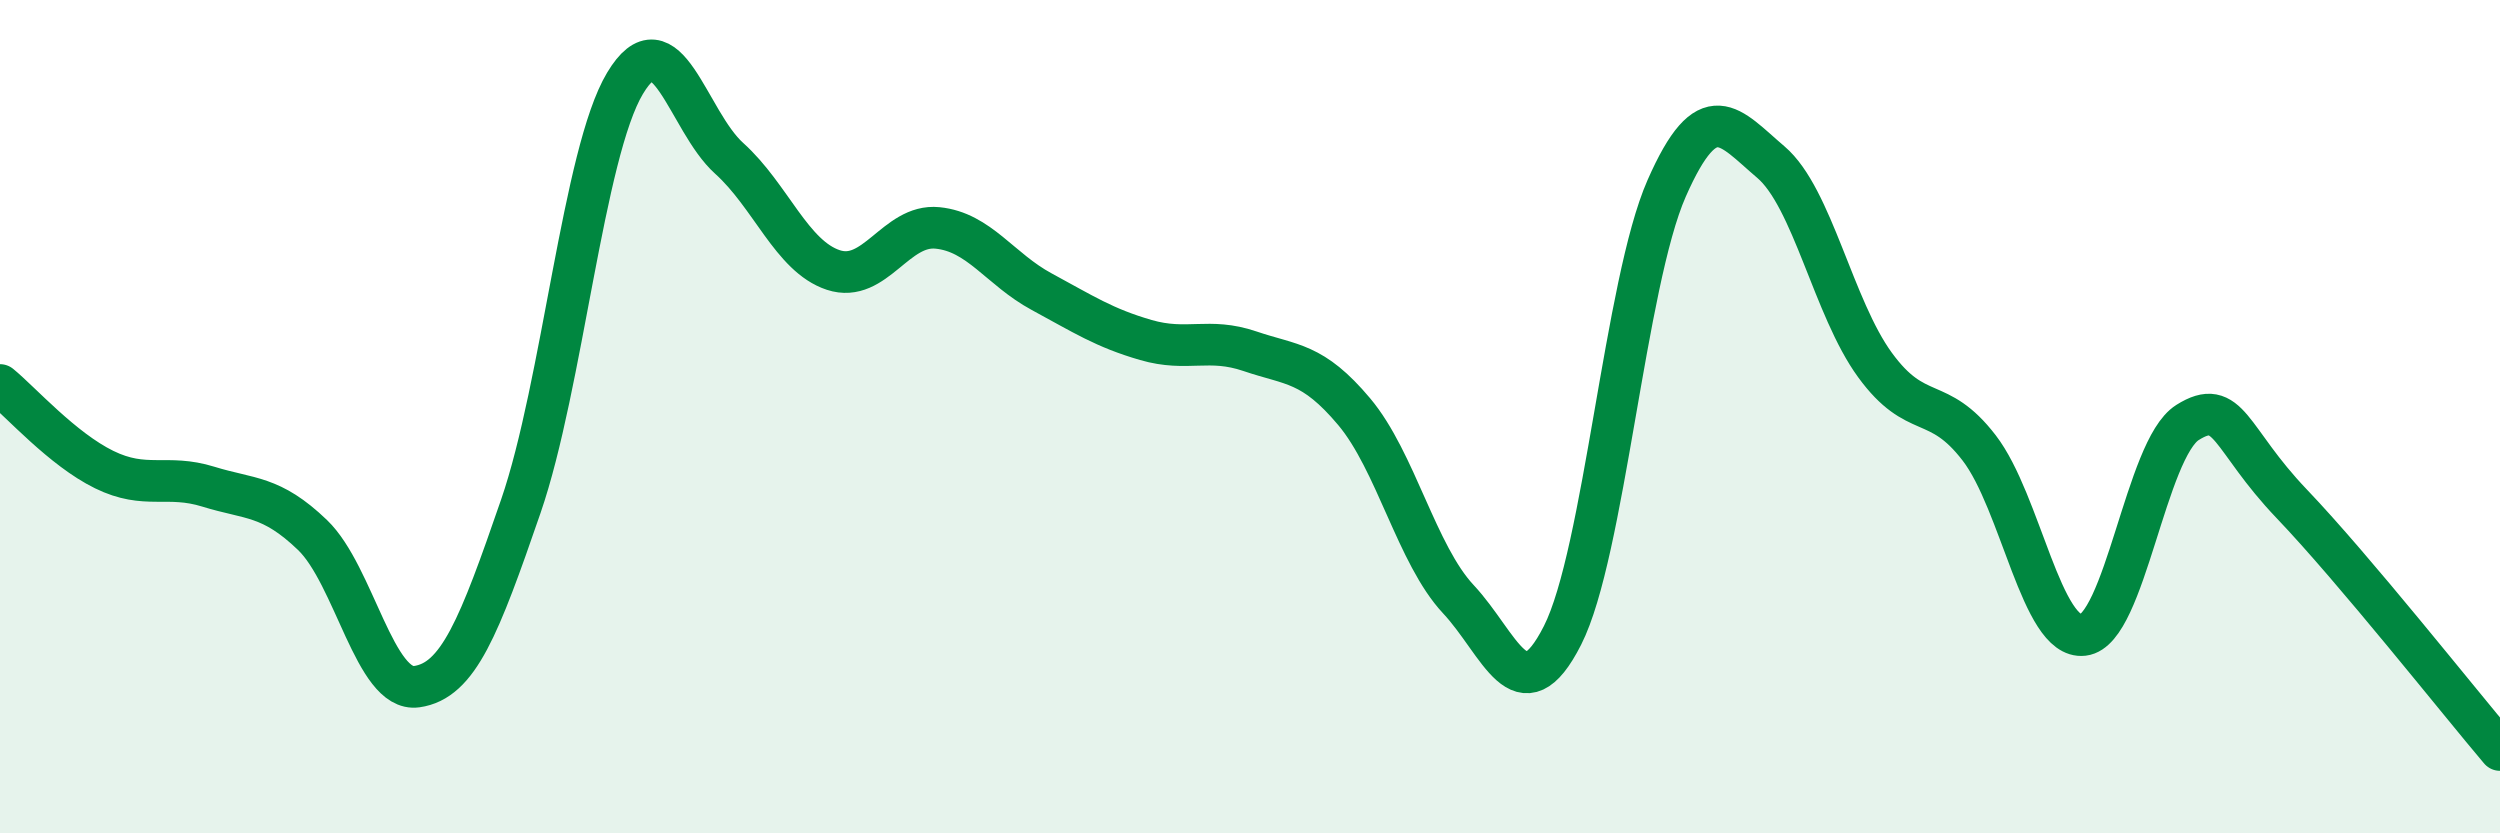
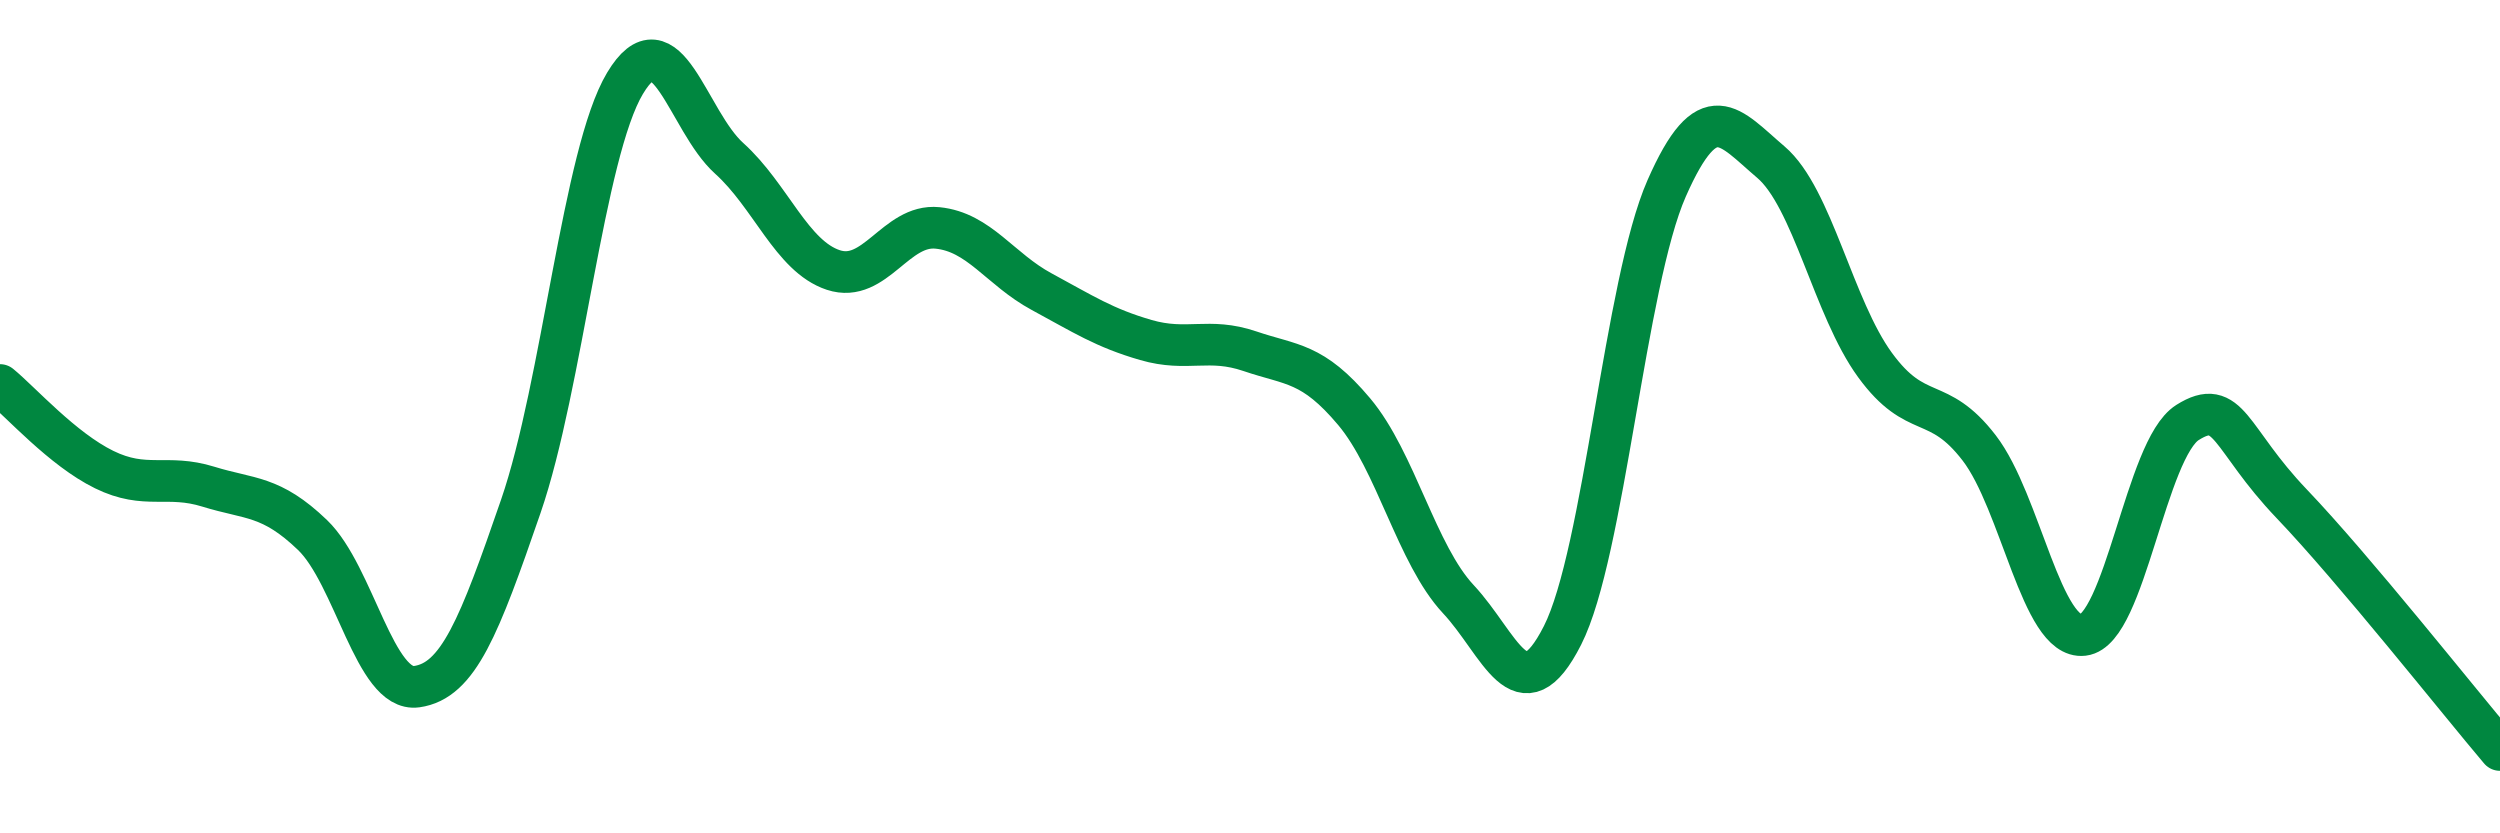
<svg xmlns="http://www.w3.org/2000/svg" width="60" height="20" viewBox="0 0 60 20">
-   <path d="M 0,9.24 C 0.5,9.65 1.5,10.78 2.5,11.27 C 3.5,11.76 4,11.37 5,11.68 C 6,11.99 6.5,11.88 7.5,12.84 C 8.5,13.8 9,16.62 10,16.48 C 11,16.34 11.5,15.05 12.5,12.15 C 13.5,9.25 14,3.67 15,2 C 16,0.33 16.5,2.9 17.5,3.8 C 18.5,4.7 19,6.15 20,6.48 C 21,6.81 21.5,5.37 22.5,5.47 C 23.5,5.57 24,6.46 25,7 C 26,7.54 26.5,7.87 27.5,8.16 C 28.5,8.45 29,8.09 30,8.43 C 31,8.77 31.5,8.69 32.5,9.88 C 33.5,11.07 34,13.31 35,14.38 C 36,15.45 36.5,17.22 37.5,15.25 C 38.5,13.28 39,6.79 40,4.52 C 41,2.25 41.5,3.04 42.5,3.89 C 43.5,4.74 44,7.39 45,8.76 C 46,10.13 46.5,9.45 47.5,10.75 C 48.5,12.05 49,15.36 50,15.24 C 51,15.12 51.5,10.77 52.5,10.14 C 53.5,9.51 53.5,10.52 55,12.09 C 56.5,13.66 59,16.82 60,18L60 20L0 20Z" fill="#008740" opacity="0.1" stroke-linecap="round" stroke-linejoin="round" />
  <path d="M 0,9.24 C 0.5,9.65 1.5,10.78 2.5,11.27 C 3.5,11.76 4,11.37 5,11.68 C 6,11.99 6.5,11.88 7.5,12.84 C 8.5,13.8 9,16.62 10,16.48 C 11,16.34 11.5,15.05 12.5,12.15 C 13.5,9.25 14,3.67 15,2 C 16,0.33 16.5,2.9 17.5,3.8 C 18.5,4.7 19,6.15 20,6.48 C 21,6.81 21.5,5.37 22.5,5.47 C 23.5,5.57 24,6.46 25,7 C 26,7.54 26.5,7.87 27.5,8.16 C 28.5,8.45 29,8.09 30,8.43 C 31,8.77 31.5,8.69 32.5,9.88 C 33.5,11.07 34,13.31 35,14.38 C 36,15.45 36.5,17.22 37.5,15.25 C 38.5,13.28 39,6.79 40,4.52 C 41,2.25 41.5,3.04 42.5,3.89 C 43.5,4.74 44,7.39 45,8.76 C 46,10.13 46.5,9.45 47.5,10.75 C 48.5,12.05 49,15.36 50,15.24 C 51,15.12 51.5,10.77 52.5,10.14 C 53.5,9.51 53.5,10.52 55,12.09 C 56.5,13.66 59,16.82 60,18" stroke="#008740" stroke-width="1" fill="none" stroke-linecap="round" stroke-linejoin="round" />
</svg>